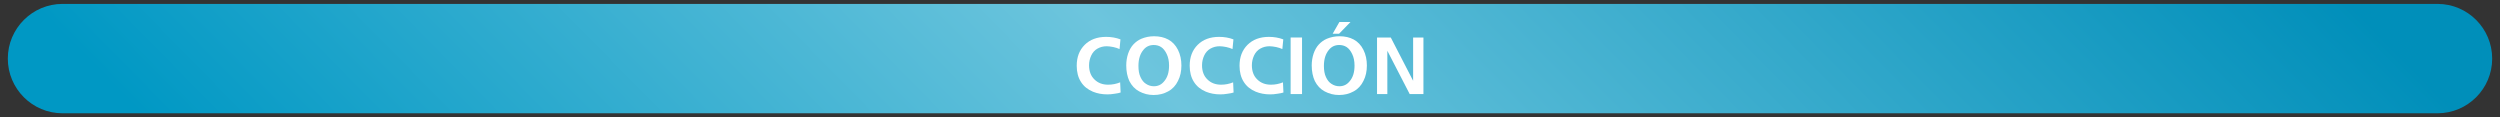
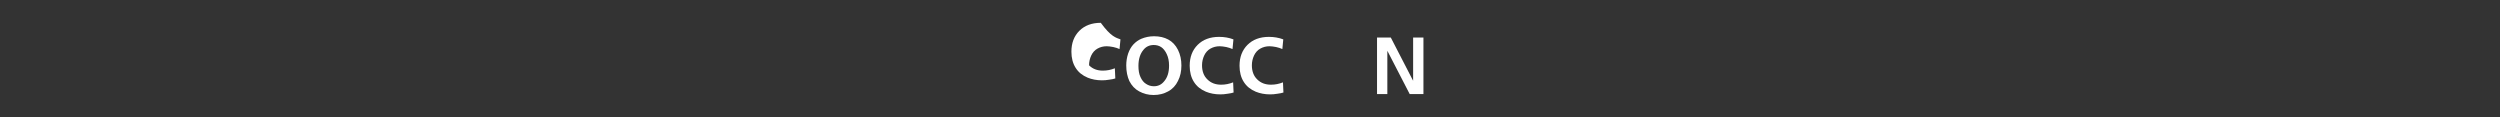
<svg xmlns="http://www.w3.org/2000/svg" version="1.1" id="Capa_1" x="0px" y="0px" viewBox="0 0 1600 75" style="enable-background:new 0 0 1600 75;" xml:space="preserve">
  <rect x="0" y="0" width="1600" height="75" fill="#333333" stroke="none" />
  <style type="text/css">
	.st0{fill:url(#SVGID_1_);}
	.st1{fill:#FFFFFF;}
</style>
  <linearGradient id="SVGID_1_" gradientUnits="userSpaceOnUse" x1="420.469" y1="-1266.193" x2="1176.618" y2="-523.668" gradientTransform="matrix(1 0 0 -1 0 -856)">
    <stop offset="0" style="stop-color:#0098C4" />
    <stop offset="0.452" style="stop-color:#6DC5DD" />
    <stop offset="1" style="stop-color:#008FBA" />
  </linearGradient>
-   <path class="st0" d="M1560,72.5H40c-19.3,0-35-15.7-35-35l0,0c0-19.3,15.7-35,35-35h1520c19.3,0,35,15.7,35,35l0,0  C1595,56.8,1579.3,72.5,1560,72.5z" />
  <g>
-     <path class="st1" d="M717.1,25.2l-0.6,6.2c-1.1-0.5-2.5-1-4-1.3c-1.6-0.3-3-0.5-4.2-0.5c-2.2,0-4.1,0.5-5.9,1.5   c-1.8,1-3.1,2.5-4,4.4c-0.9,1.9-1.4,4-1.4,6.3c0,3.7,1.1,6.8,3.4,9c2.3,2.3,5.2,3.4,8.8,3.4c2.7,0,5.2-0.5,7.7-1.5l0.3,6.5   c-0.9,0.3-2.2,0.6-3.9,0.8c-1.7,0.3-3.2,0.4-4.7,0.4c-3.3,0-6.4-0.6-9.1-1.7c-3.3-1.4-5.9-3.4-7.7-6.3c-1.8-2.8-2.7-6.3-2.7-10.3   c0-5.6,1.7-10,5.1-13.4c3.4-3.4,8-5.1,13.7-5.1C711.1,23.6,714.2,24.1,717.1,25.2z" />
+     <path class="st1" d="M717.1,25.2l-0.6,6.2c-1.1-0.5-2.5-1-4-1.3c-1.6-0.3-3-0.5-4.2-0.5c-2.2,0-4.1,0.5-5.9,1.5   c-1.8,1-3.1,2.5-4,4.4c-0.9,1.9-1.4,4-1.4,6.3c2.3,2.3,5.2,3.4,8.8,3.4c2.7,0,5.2-0.5,7.7-1.5l0.3,6.5   c-0.9,0.3-2.2,0.6-3.9,0.8c-1.7,0.3-3.2,0.4-4.7,0.4c-3.3,0-6.4-0.6-9.1-1.7c-3.3-1.4-5.9-3.4-7.7-6.3c-1.8-2.8-2.7-6.3-2.7-10.3   c0-5.6,1.7-10,5.1-13.4c3.4-3.4,8-5.1,13.7-5.1C711.1,23.6,714.2,24.1,717.1,25.2z" />
    <path class="st1" d="M720.8,41.9c0-2.7,0.4-5.2,1.2-7.6c0.8-2.3,1.9-4.3,3.4-5.9c1.5-1.6,3.2-2.8,5.1-3.6c2.4-1,5.1-1.6,8.1-1.6   c3.5,0,6.5,0.7,9.1,2.1c2.6,1.4,4.7,3.6,6.2,6.6c1.5,3,2.2,6.4,2.2,10c0,3.7-0.7,7-2.2,9.9c-1.4,2.9-3.5,5.2-6.3,6.7   c-2.7,1.5-5.8,2.3-9.3,2.3c-3.4,0-6.4-0.8-9.2-2.3c-2.8-1.5-4.8-3.7-6.3-6.6C721.5,49.1,720.8,45.7,720.8,41.9z M738.5,55.2   c2.6,0,4.8-1,6.5-3.1c2.2-2.5,3.2-5.9,3.2-10.1c0-2.9-0.5-5.3-1.5-7.4c-1-2.1-2.2-3.6-3.6-4.5c-1.4-0.9-3-1.3-4.7-1.3   c-2.7,0-4.9,1-6.6,3.1c-2.1,2.5-3.2,5.9-3.2,10.3c0,2.8,0.4,5.2,1.3,7.1c0.9,2,2.1,3.5,3.6,4.4C735,54.7,736.7,55.2,738.5,55.2z" />
    <path class="st1" d="M789.4,25.2l-0.6,6.2c-1.1-0.5-2.5-1-4-1.3c-1.6-0.3-3-0.5-4.2-0.5c-2.2,0-4.1,0.5-5.9,1.5   c-1.8,1-3.1,2.5-4,4.4c-0.9,1.9-1.4,4-1.4,6.3c0,3.7,1.1,6.8,3.4,9c2.3,2.3,5.2,3.4,8.8,3.4c2.7,0,5.2-0.5,7.7-1.5l0.3,6.5   c-0.9,0.3-2.2,0.6-3.9,0.8c-1.7,0.3-3.2,0.4-4.7,0.4c-3.3,0-6.4-0.6-9.1-1.7c-3.3-1.4-5.9-3.4-7.7-6.3c-1.8-2.8-2.7-6.3-2.7-10.3   c0-5.6,1.7-10,5.1-13.4c3.4-3.4,8-5.1,13.7-5.1C783.5,23.6,786.5,24.1,789.4,25.2z" />
    <path class="st1" d="M821.3,25.2l-0.6,6.2c-1.1-0.5-2.5-1-4-1.3c-1.6-0.3-3-0.5-4.2-0.5c-2.2,0-4.1,0.5-5.9,1.5   c-1.8,1-3.1,2.5-4,4.4c-0.9,1.9-1.4,4-1.4,6.3c0,3.7,1.1,6.8,3.4,9c2.3,2.3,5.2,3.4,8.8,3.4c2.7,0,5.2-0.5,7.7-1.5l0.3,6.5   c-0.9,0.3-2.2,0.6-3.9,0.8c-1.7,0.3-3.2,0.4-4.7,0.4c-3.3,0-6.4-0.6-9.1-1.7c-3.3-1.4-5.9-3.4-7.7-6.3c-1.8-2.8-2.7-6.3-2.7-10.3   c0-5.6,1.7-10,5.1-13.4c3.4-3.4,8-5.1,13.7-5.1C815.3,23.6,818.4,24.1,821.3,25.2z" />
-     <path class="st1" d="M826,60.1V24h7.3v36.2H826z" />
-     <path class="st1" d="M839.5,41.9c0-2.7,0.4-5.2,1.2-7.6c0.8-2.3,1.9-4.3,3.4-5.9c1.5-1.6,3.2-2.8,5.1-3.6c2.4-1,5.1-1.6,8.1-1.6   c3.5,0,6.5,0.7,9.1,2.1c2.6,1.4,4.7,3.6,6.2,6.6c1.5,3,2.2,6.4,2.2,10c0,3.7-0.7,7-2.2,9.9c-1.4,2.9-3.5,5.2-6.3,6.7   c-2.7,1.5-5.8,2.3-9.3,2.3c-3.4,0-6.4-0.8-9.2-2.3c-2.8-1.5-4.8-3.7-6.3-6.6C840.2,49.1,839.5,45.7,839.5,41.9z M857.2,55.2   c2.6,0,4.8-1,6.5-3.1c2.2-2.5,3.2-5.9,3.2-10.1c0-2.9-0.5-5.3-1.5-7.4c-1-2.1-2.2-3.6-3.6-4.5c-1.4-0.9-3-1.3-4.7-1.3   c-2.7,0-4.9,1-6.6,3.1c-2.1,2.5-3.2,5.9-3.2,10.3c0,2.8,0.4,5.2,1.3,7.1c0.9,2,2.1,3.5,3.6,4.4C853.7,54.7,855.4,55.2,857.2,55.2z    M864.3,14.1l-7.3,7.5h-4.1l4.3-7.5H864.3z" />
    <path class="st1" d="M881.3,60.1V24h8.8l14.3,27.7V24h6.6v36.2h-8.8l-14.3-27.7v27.7H881.3z" />
  </g>
</svg>